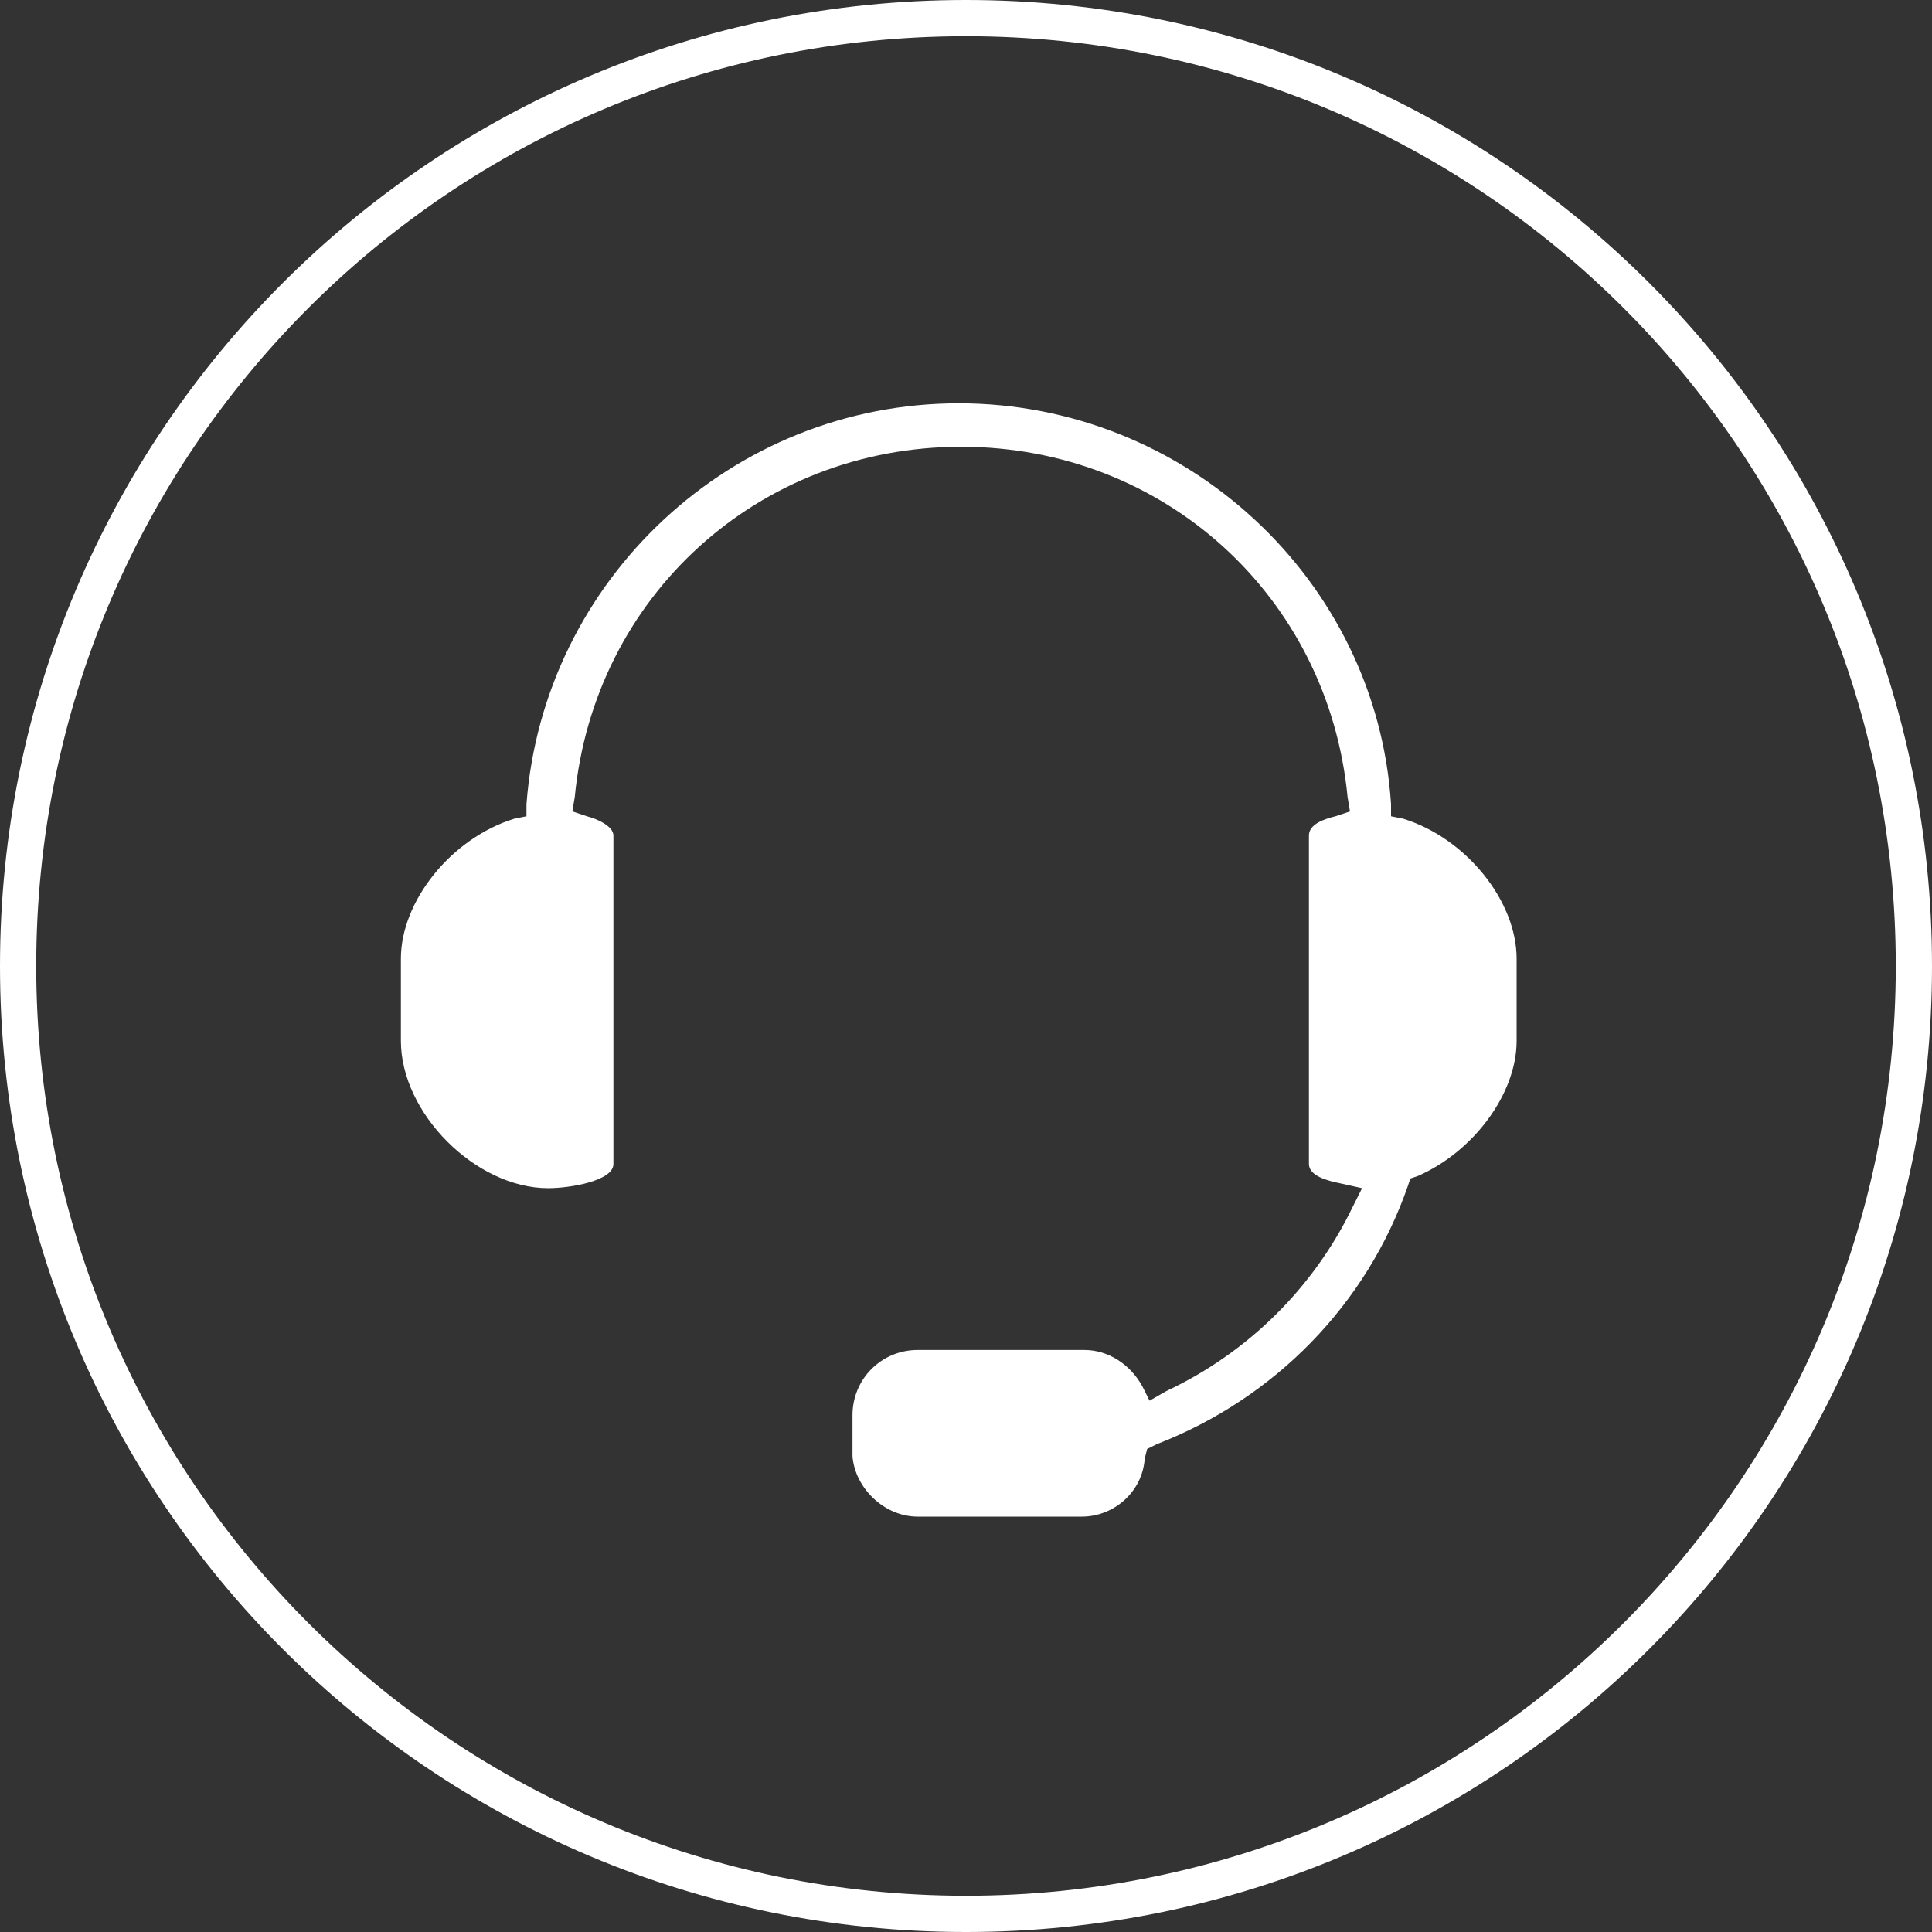
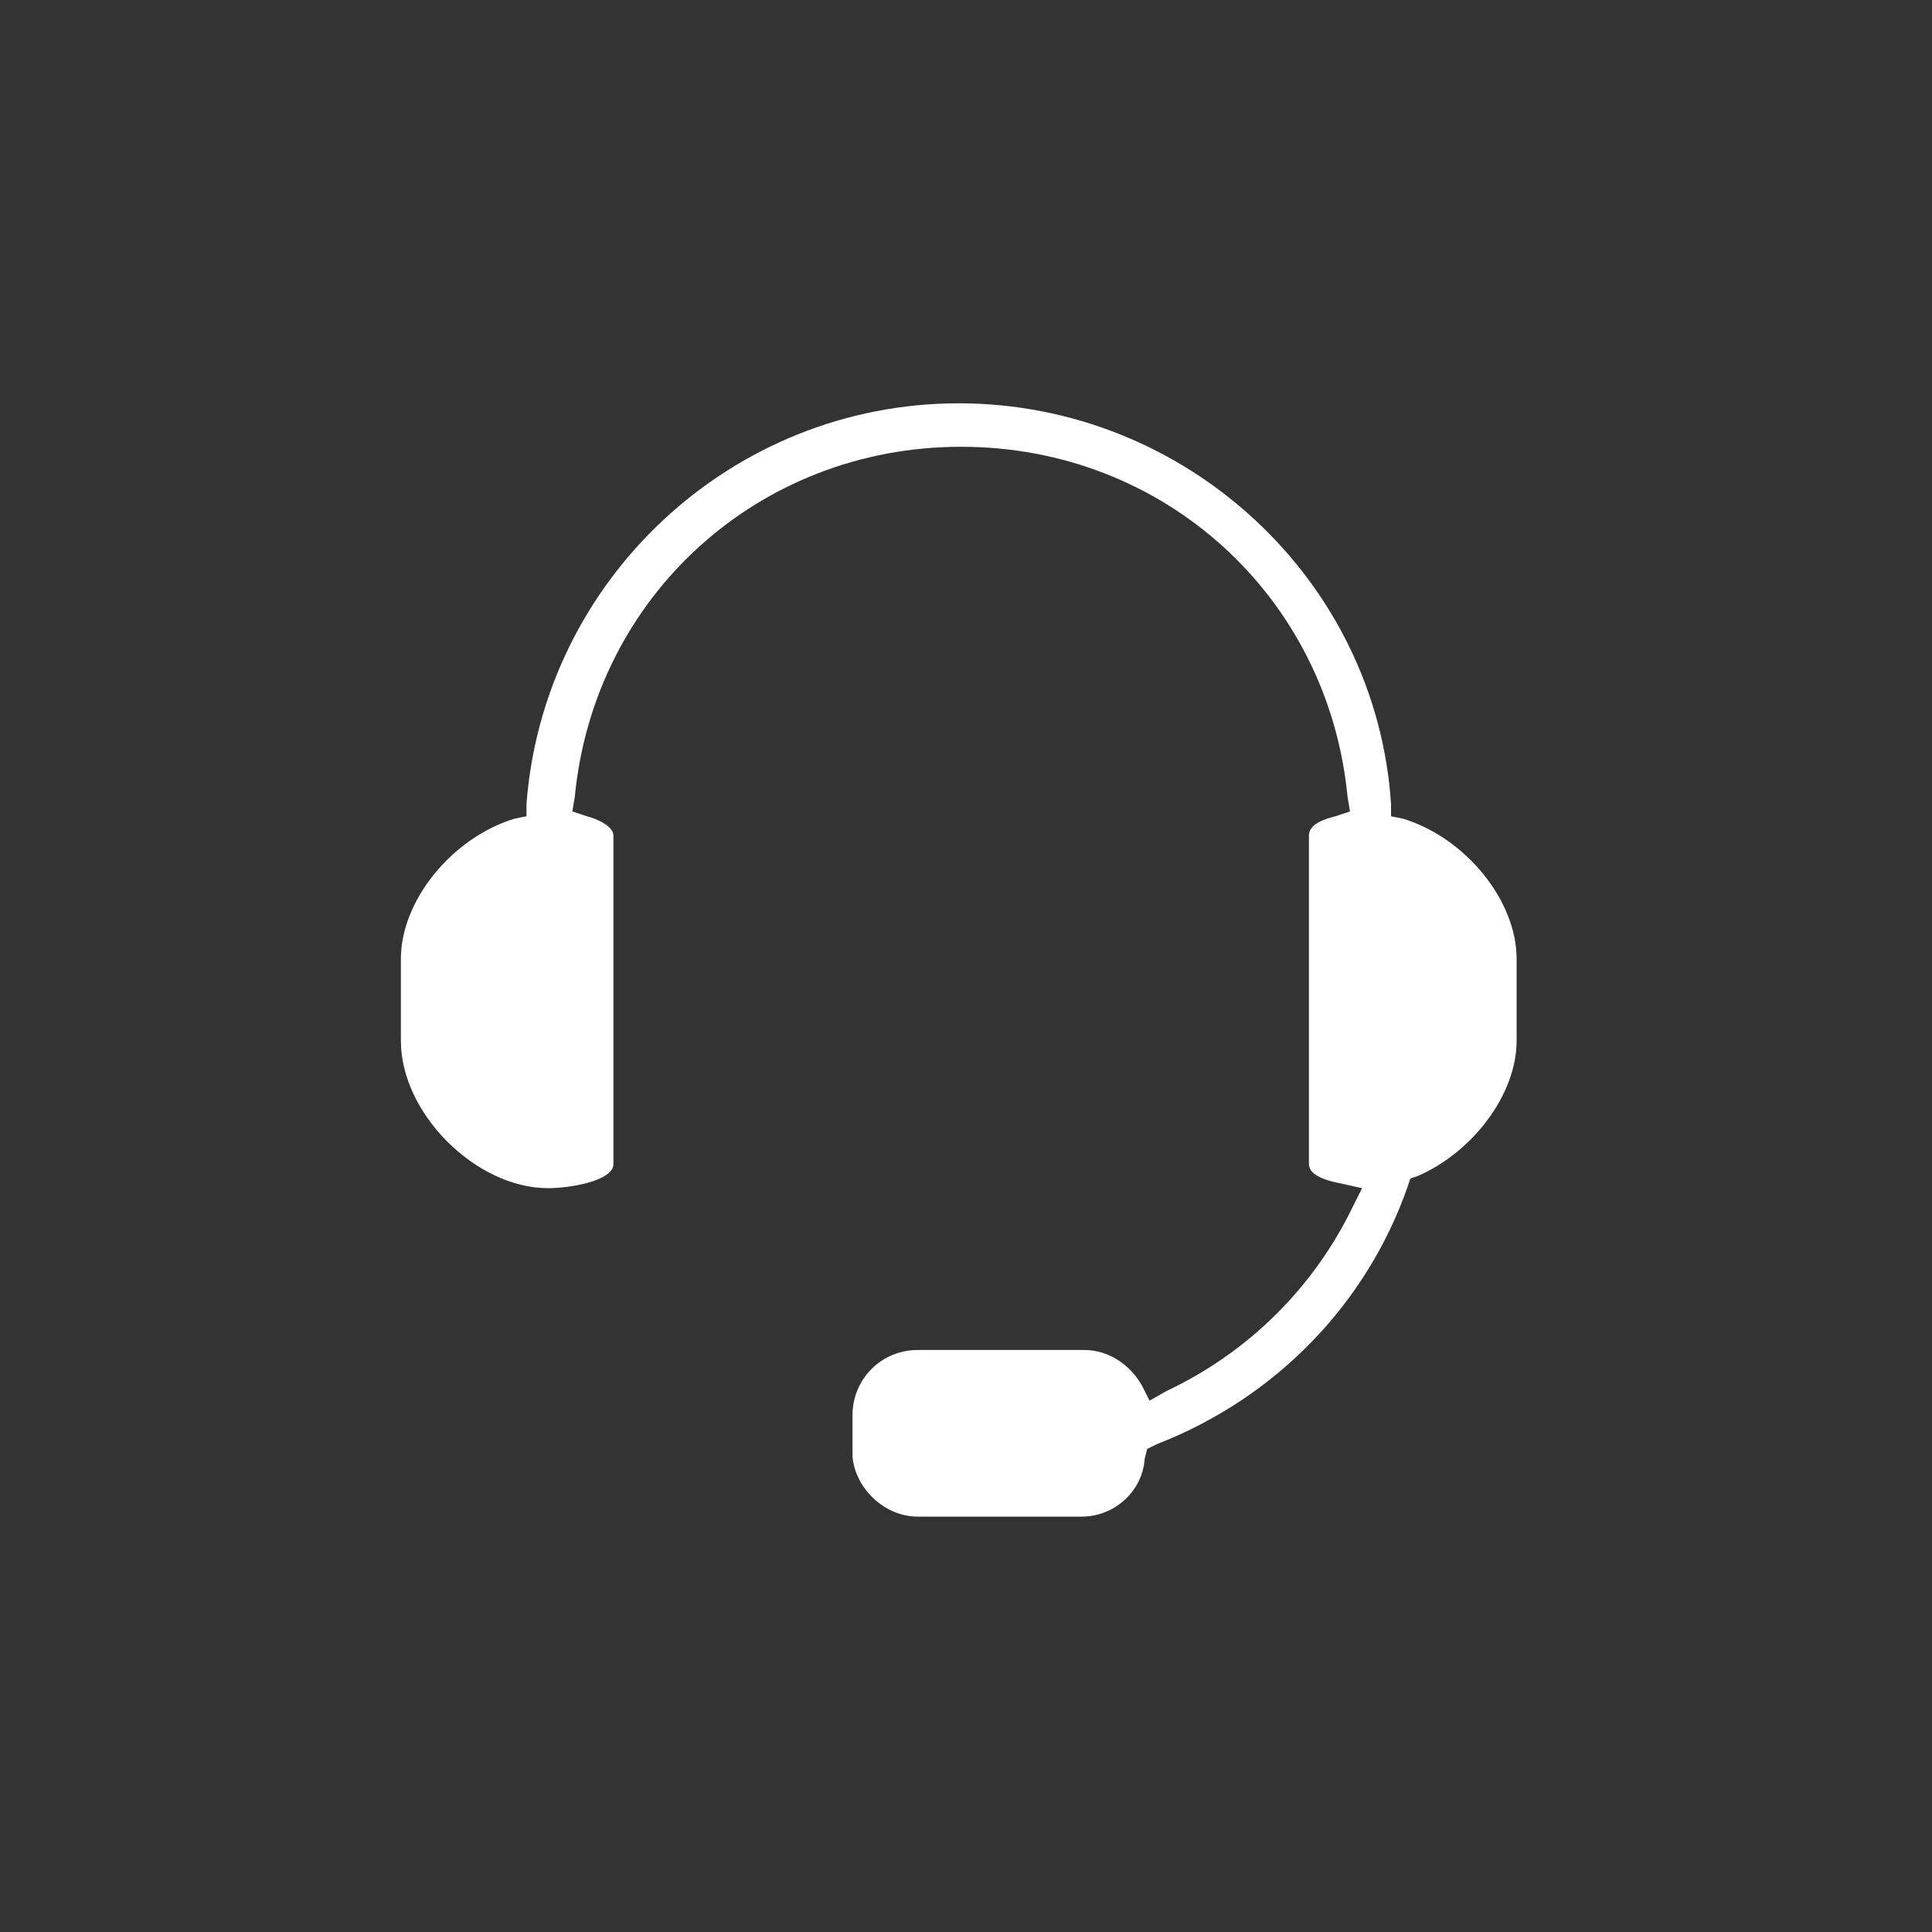
<svg xmlns="http://www.w3.org/2000/svg" id="Layer_1" data-name="Layer 1" viewBox="0 0 80 80">
  <rect x="0" y="0" width="80" height="80" fill="#333333" stroke="none" />
  <defs>
    <style>
      .cls-1 {
        fill: #fff;
      }
    </style>
  </defs>
  <g id="Icon_Ring" data-name="Icon Ring">
-     <path class="cls-1" d="M40,80C17.9,80,0,62.1,0,40S17.9,0,40,0s40,17.9,40,40-17.9,40-40,40ZM40,1.5C18.7,1.5,1.5,18.7,1.5,40s17.3,38.5,38.5,38.5,38.5-17.2,38.5-38.5S61.3,1.5,40,1.5Z" />
-   </g>
+     </g>
  <g id="Remote_Helpline" data-name="Remote Helpline">
    <path class="cls-1" d="M38,62.8h6.8c1.3,0,2.5-1,2.6-2.4l.1-.4,.4-.2c4.9-1.9,8.7-5.8,10.4-10.7l.1-.3,.3-.1c2.3-1,4.1-3.4,4.1-5.6v-3.4c0-2.4-2.1-5-4.7-5.8l-.5-.1v-.5c-.6-9.3-8.5-16.6-17.9-16.6s-17.2,7.3-17.9,16.6v.5l-.5,.1c-2.6,.8-4.7,3.4-4.7,5.8v3.4c0,3,3.1,6.1,6.1,6.1,.9,0,2.7-.3,2.7-1v-13.6c0-.4-.7-.7-1.1-.8l-.6-.2,.1-.6c.8-8.3,7.6-14.5,16-14.5s15.2,6.2,16,14.5l.1,.6-.6,.2c-.4,.1-1.1,.3-1.1,.8v13.6c0,.5,.8,.7,1.3,.8l.9,.2-.4,.8c-1.6,3.3-4.3,6-7.7,7.6l-.7,.4-.3-.6c-.5-.9-1.4-1.5-2.4-1.5h-6.9c-1.5,0-2.7,1.2-2.7,2.7v1.7c.1,1.3,1.3,2.5,2.7,2.5Z" />
  </g>
</svg>